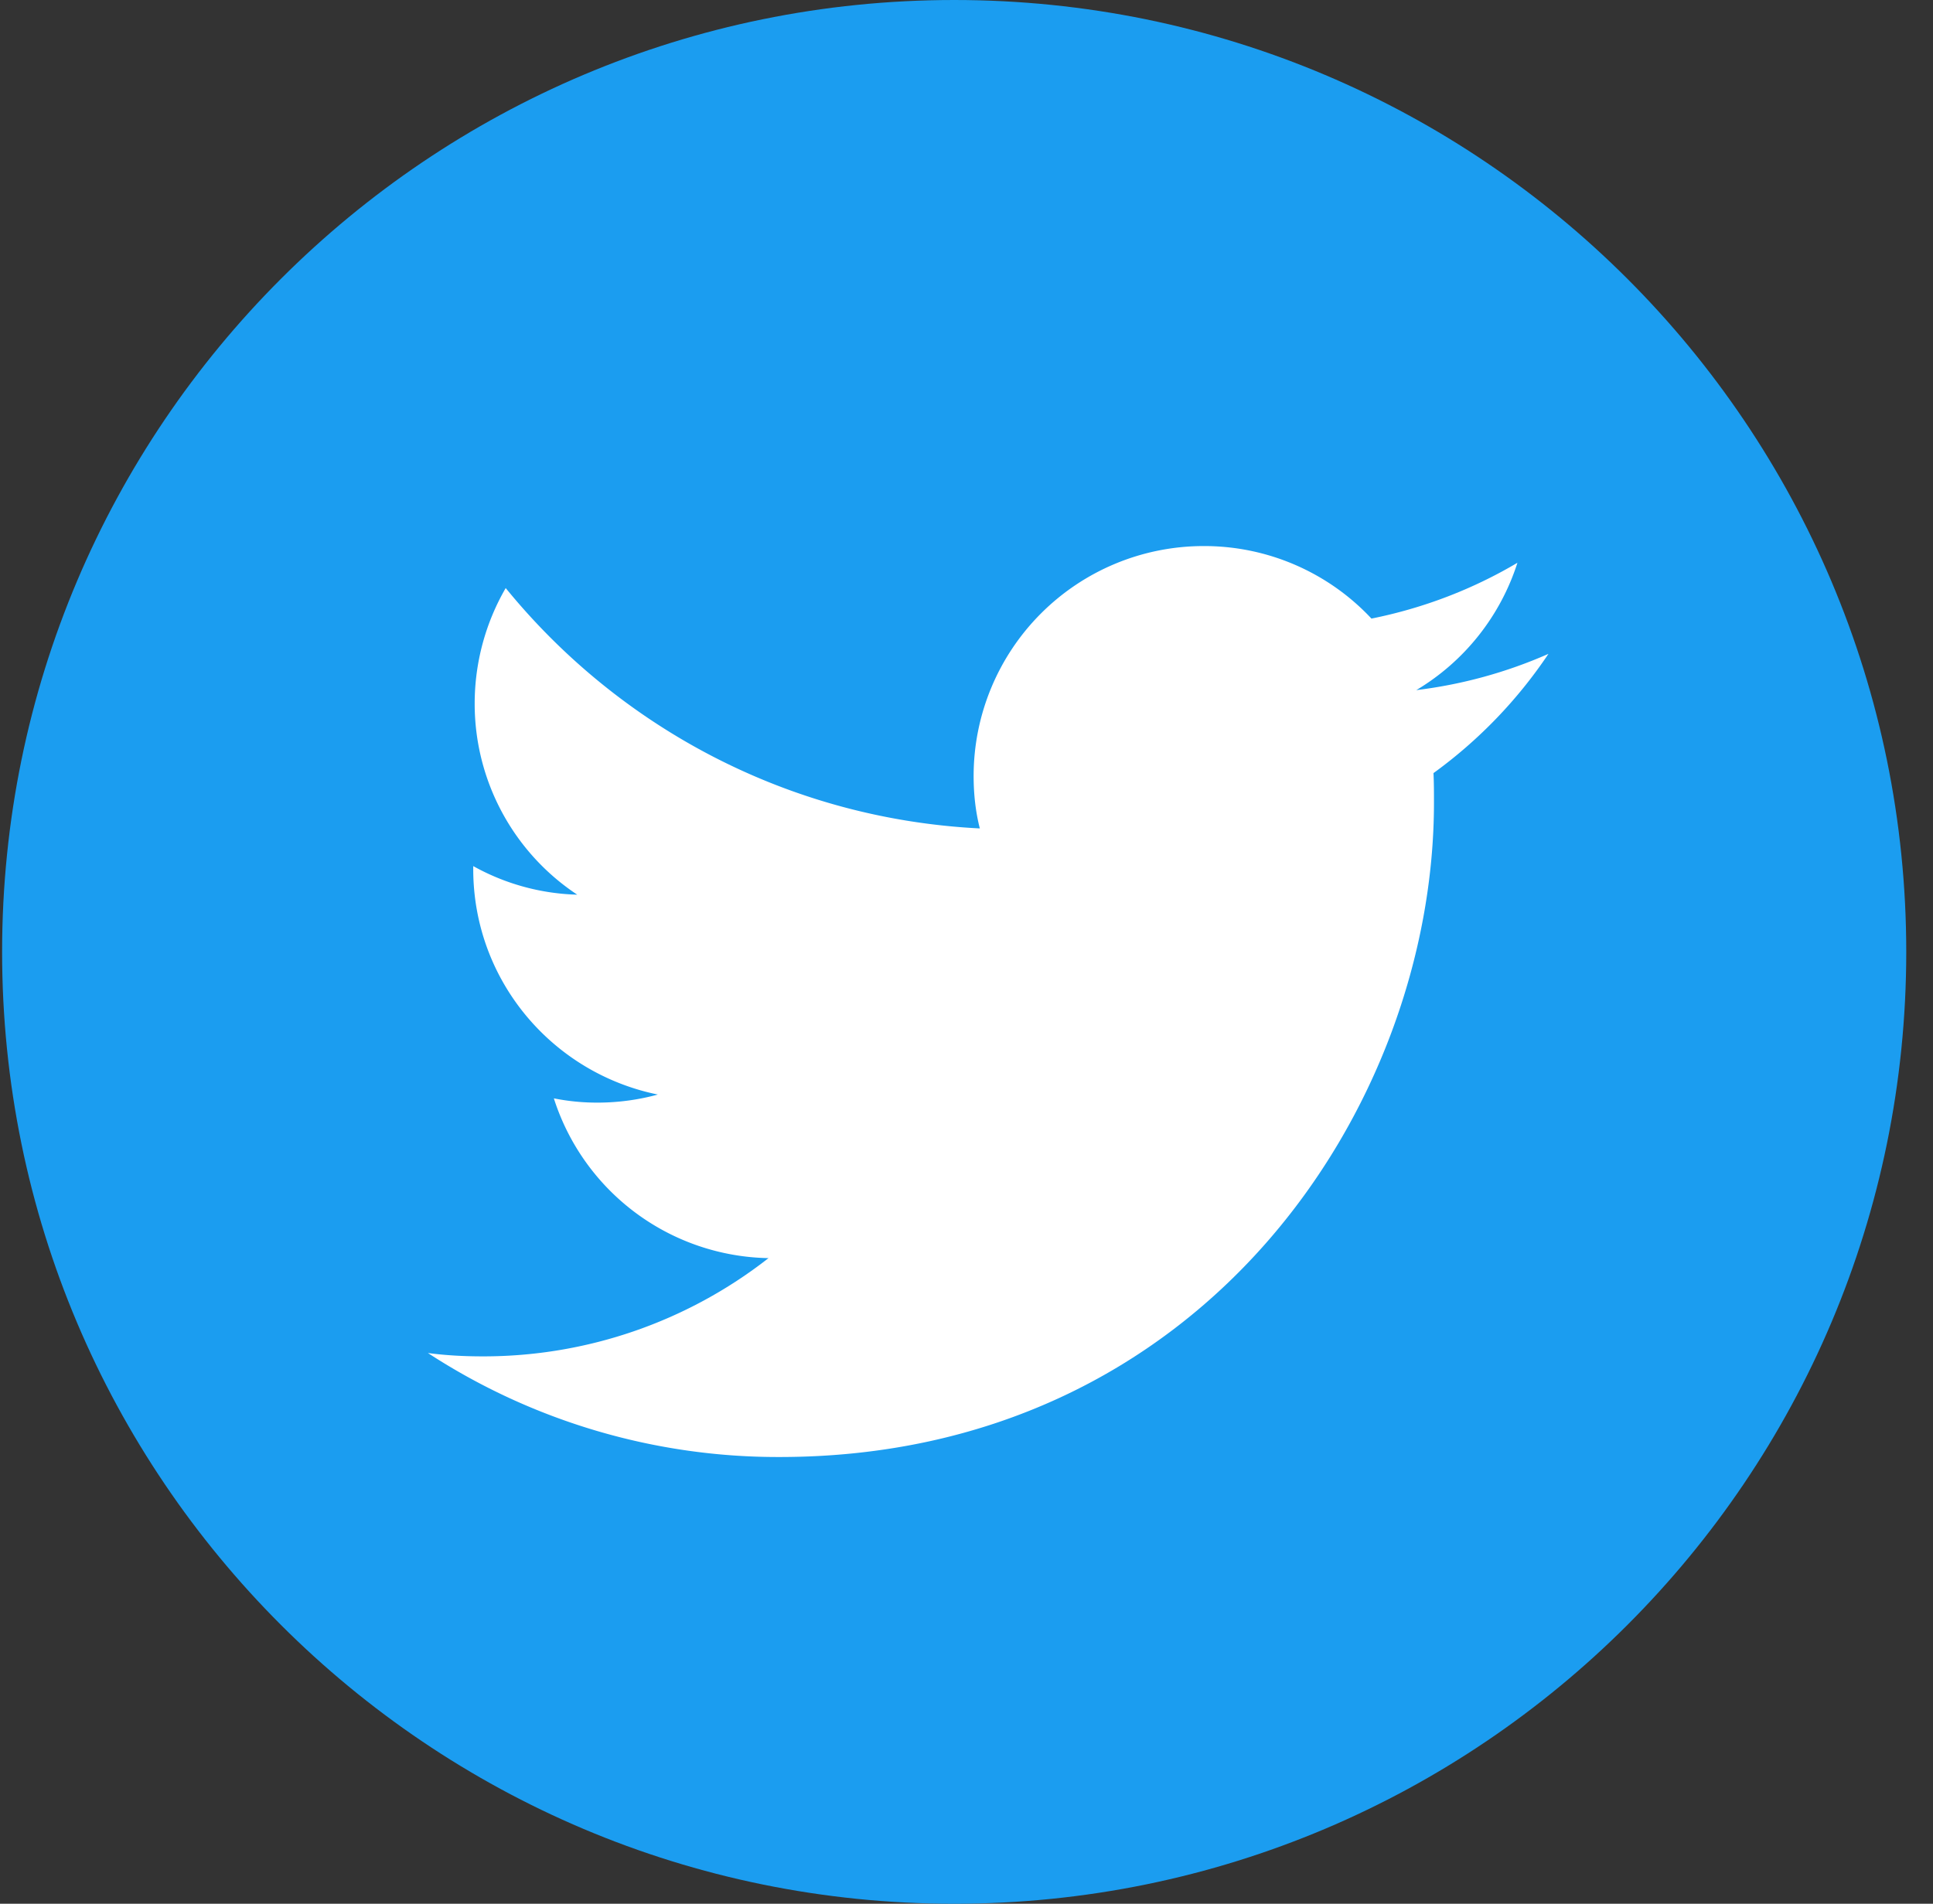
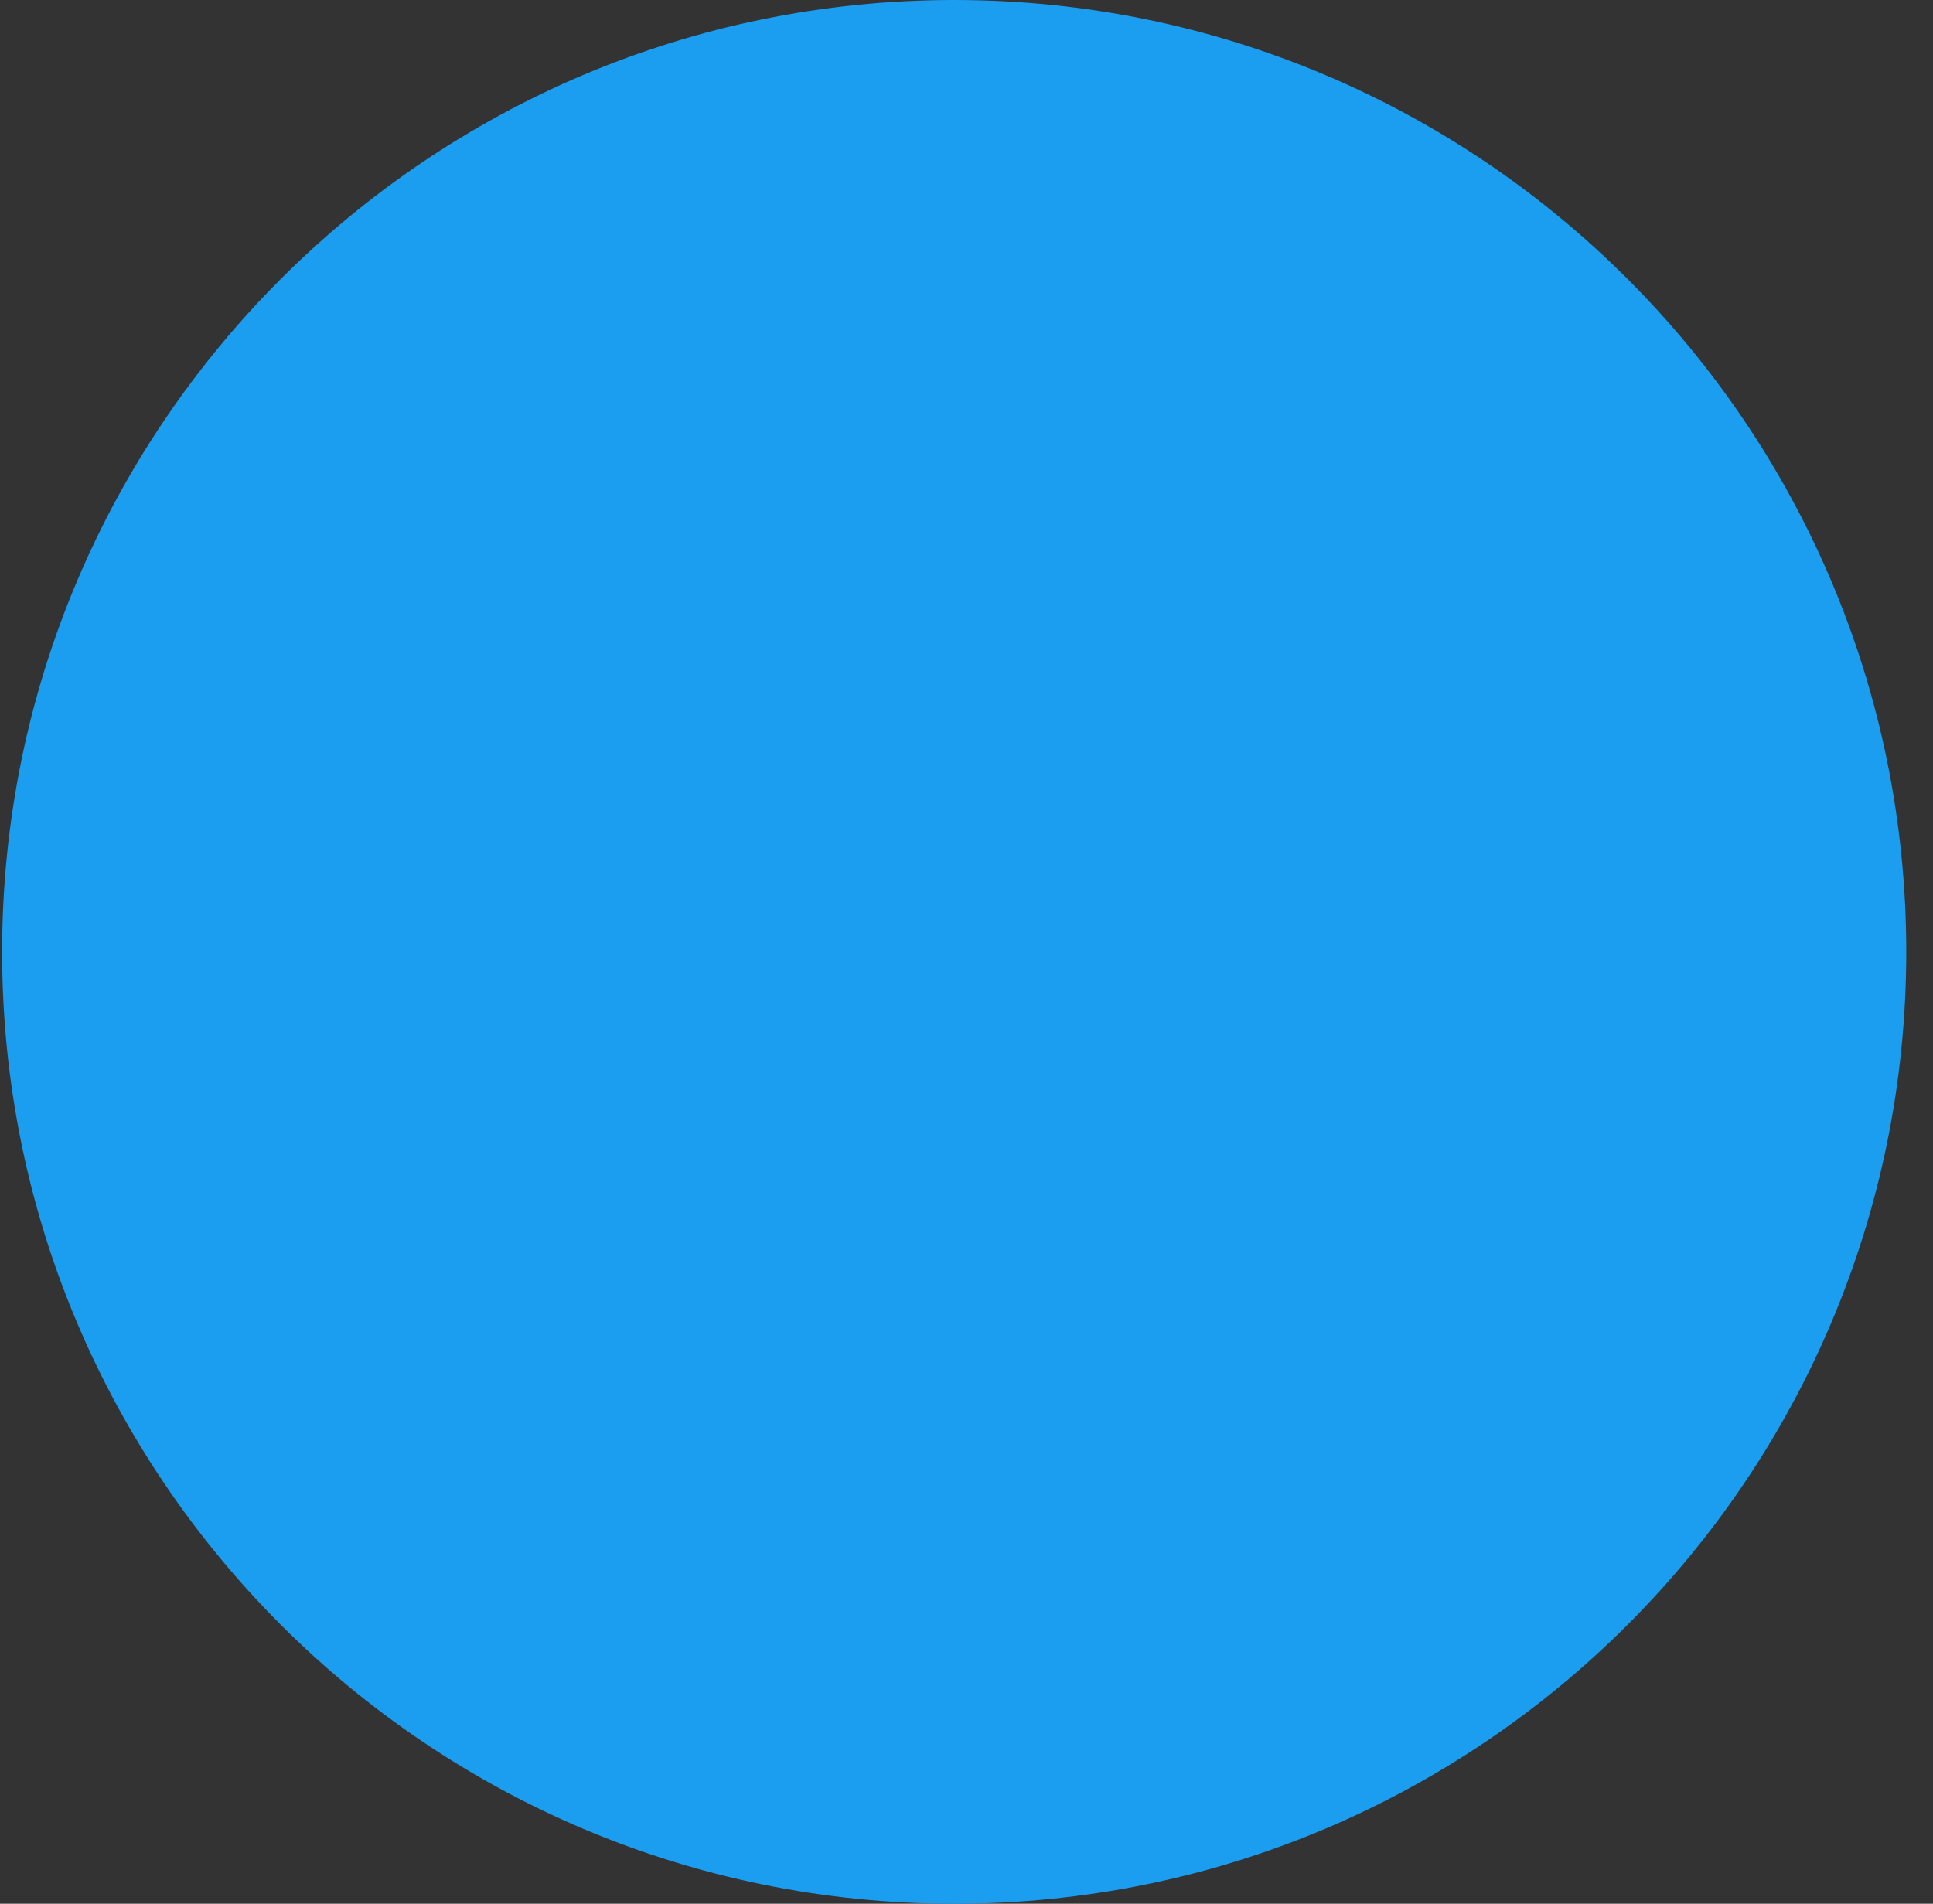
<svg xmlns="http://www.w3.org/2000/svg" width="67" height="66">
  <rect width="100%" height="100%" fill="#333333" stroke="none" />
  <path fill="#1b9df0" d="M.073 33c0-18.225 14.775-33 33-33 18.226 0 33 14.775 33 33s-14.774 33-33 33c-18.225 0-33-14.775-33-33z" />
-   <path fill="#fff" d="M27.018 50.512c14.666 0 22.685-12.153 22.685-22.685 0-.347 0-.695-.017-1.025a16.334 16.334 0 003.985-4.134 16.182 16.182 0 01-4.58 1.257 7.968 7.968 0 003.505-4.415c-1.537.91-3.24 1.57-5.06 1.935a7.934 7.934 0 00-5.82-2.514 7.974 7.974 0 00-7.969 7.97c0 .628.067 1.24.215 1.819-6.63-.331-12.5-3.506-16.434-8.333a7.998 7.998 0 00-1.075 4 7.937 7.937 0 003.555 6.63 7.832 7.832 0 01-3.605-.991v.1c0 3.868 2.745 7.076 6.399 7.82a7.948 7.948 0 01-2.1.28 7.635 7.635 0 01-1.505-.148 7.96 7.96 0 007.44 5.539 16.027 16.027 0 01-9.903 3.406c-.645 0-1.273-.033-1.902-.116a22.216 22.216 0 0012.186 3.605" />
</svg>